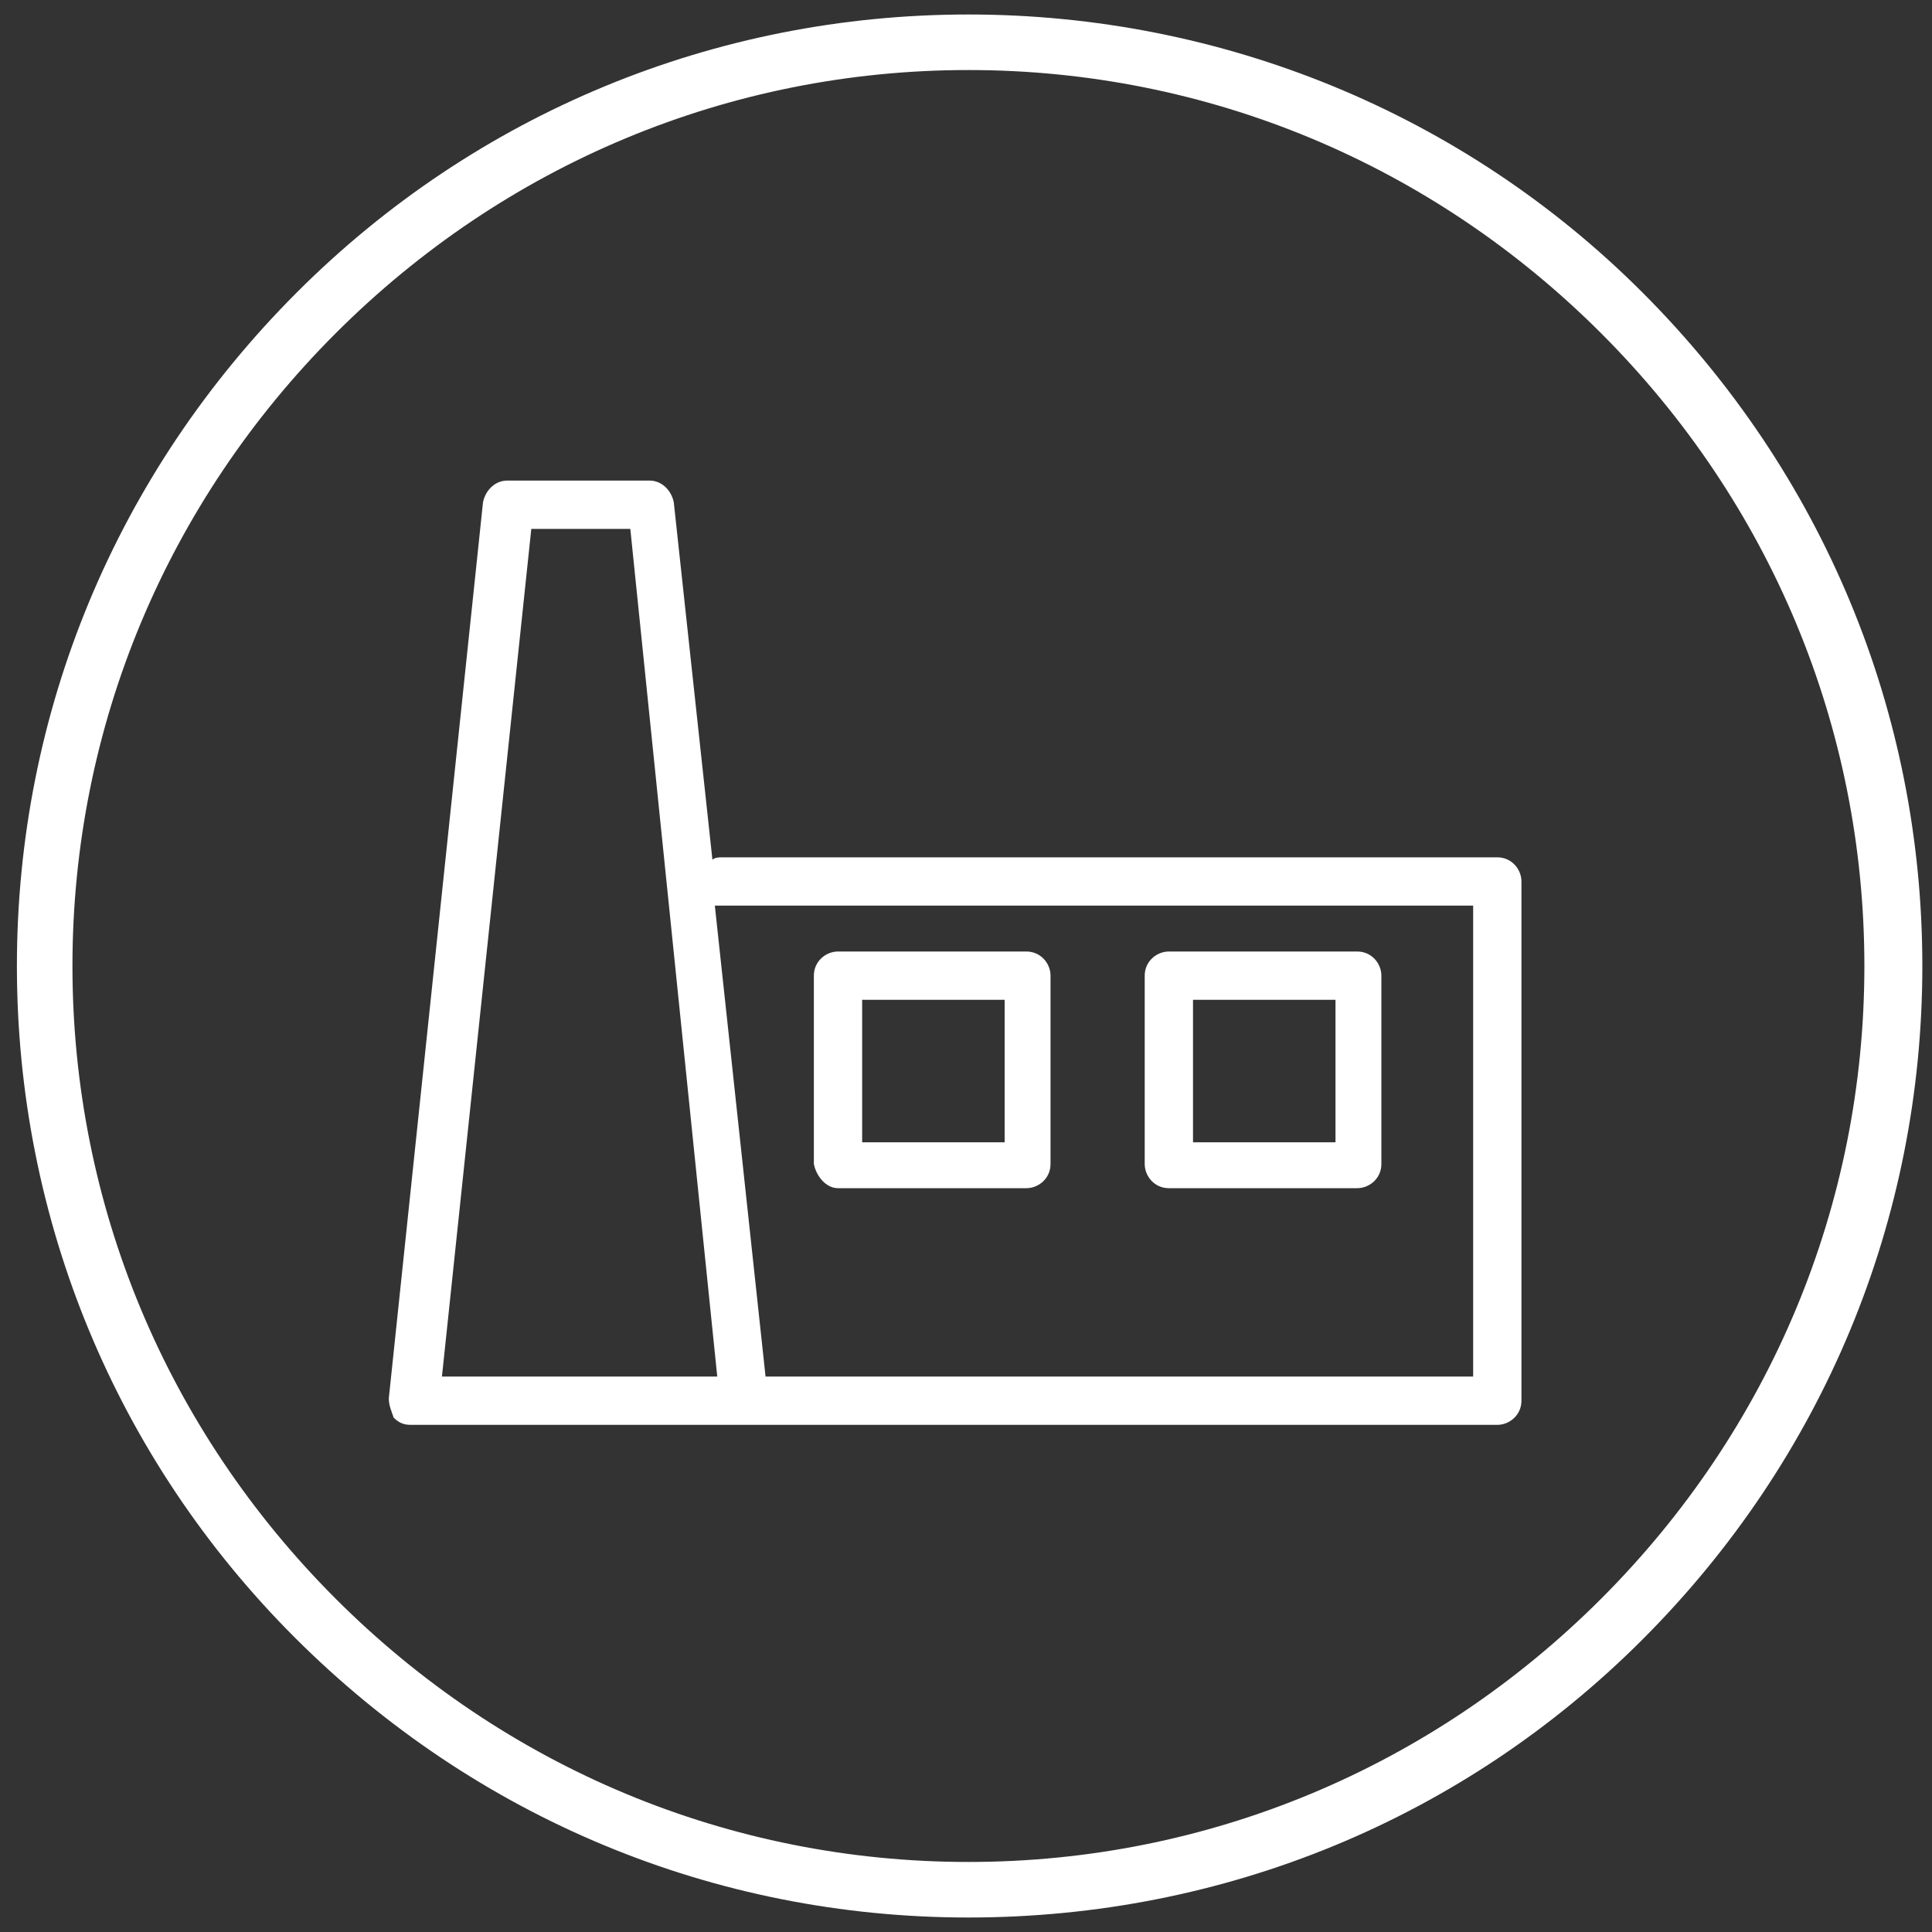
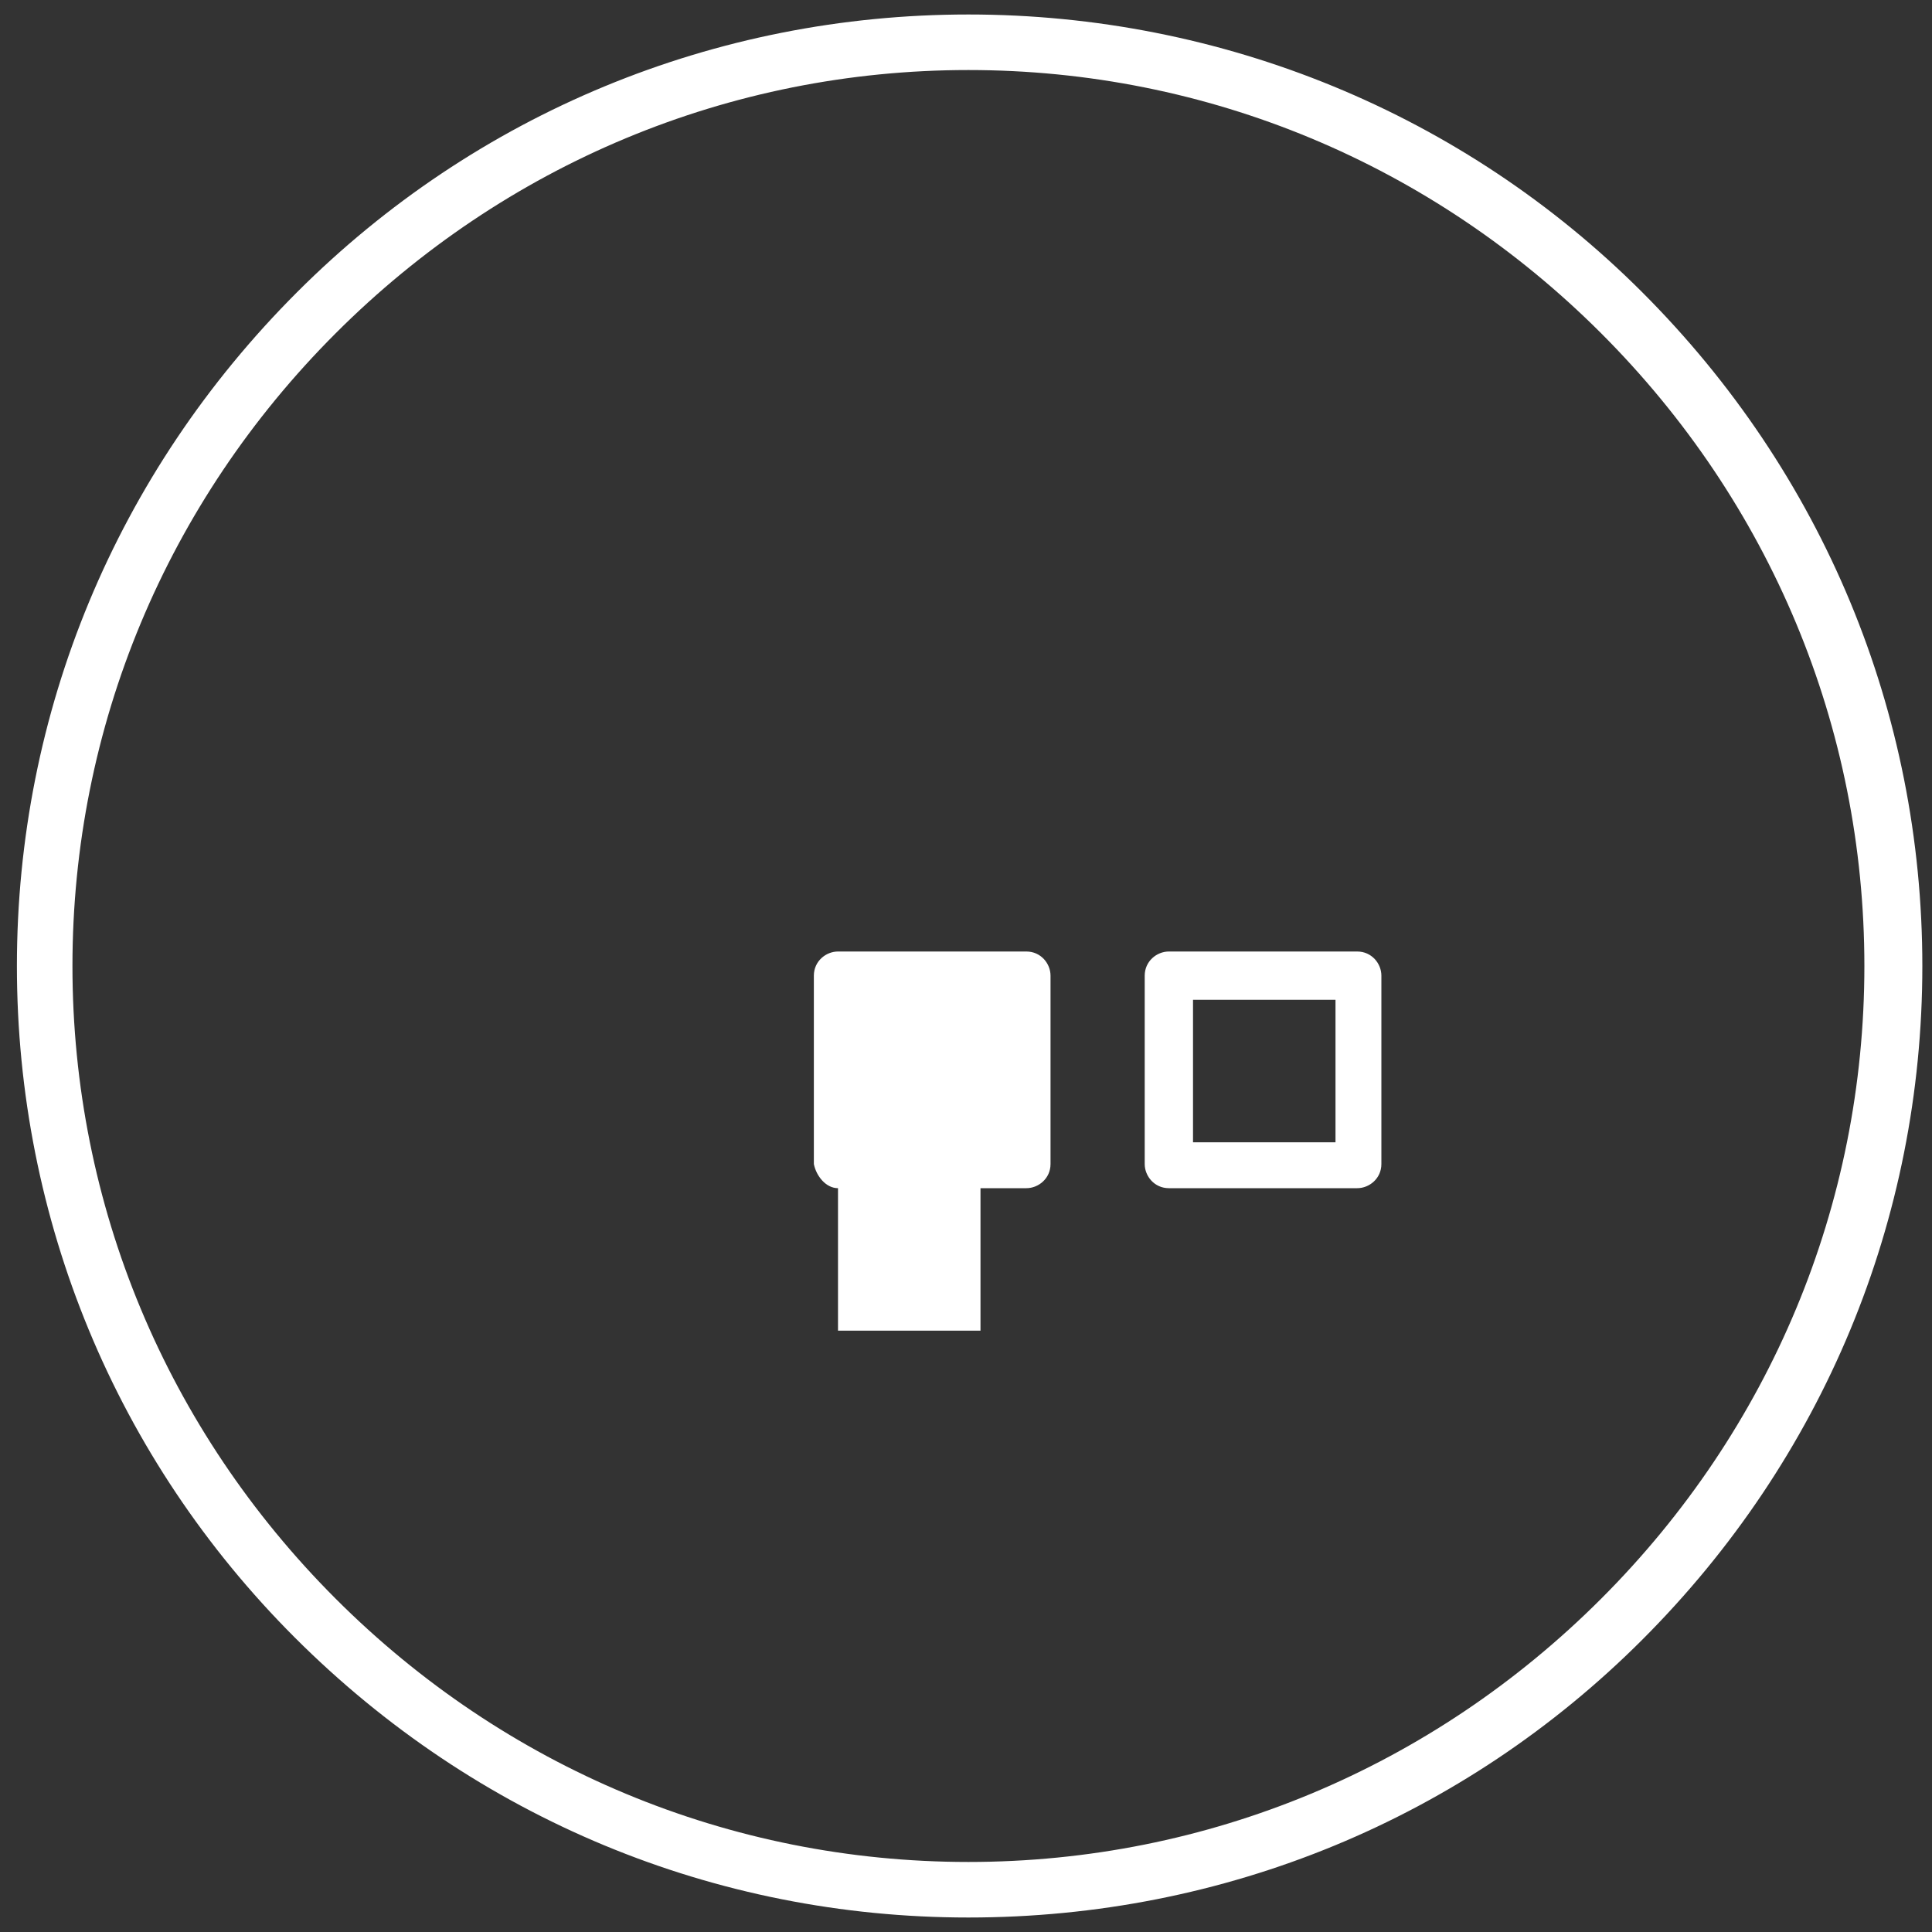
<svg xmlns="http://www.w3.org/2000/svg" version="1.1" id="Layer_1" x="0px" y="0px" viewBox="0 0 80 80" style="enable-background:new 0 0 80 80;" xml:space="preserve">
  <rect x="0" y="0" width="80" height="80" fill="#333333" stroke="none" />
  <style type="text/css">
	.st0{fill:#FFFFFF;}
</style>
  <g>
    <g>
-       <path class="st0" d="M62,35.5H29.9c-0.1,0-0.3,0-0.4,0.1l-1.6-14.8c-0.1-0.5-0.5-0.9-1-0.9h-5.9c-0.5,0-0.9,0.4-1,0.9l-3.9,37.1    c0,0.3,0.1,0.5,0.2,0.8c0.2,0.2,0.4,0.3,0.7,0.3h12.7h1H62c0.5,0,1-0.4,1-1V36.5C63,36,62.6,35.5,62,35.5z M22,21.9h4.1L29.7,57    H18.3L22,21.9z M61.1,57H31.7l-2.1-19.5c0.1,0,0.1,0,0.2,0h31.2V57z" />
      <path class="st0" d="M48.4,49.2h7.8c0.5,0,1-0.4,1-1v-7.8c0-0.5-0.4-1-1-1h-7.8c-0.5,0-1,0.4-1,1v7.8    C47.4,48.7,47.8,49.2,48.4,49.2z M49.4,41.4h5.9v5.9h-5.9V41.4z" />
-       <path class="st0" d="M34.7,49.2h7.8c0.5,0,1-0.4,1-1v-7.8c0-0.5-0.4-1-1-1h-7.8c-0.5,0-1,0.4-1,1v7.8    C33.8,48.7,34.2,49.2,34.7,49.2z M35.7,41.4h5.9v5.9h-5.9V41.4z" />
+       <path class="st0" d="M34.7,49.2h7.8c0.5,0,1-0.4,1-1v-7.8c0-0.5-0.4-1-1-1h-7.8c-0.5,0-1,0.4-1,1v7.8    C33.8,48.7,34.2,49.2,34.7,49.2z h5.9v5.9h-5.9V41.4z" />
    </g>
    <g>
      <path class="st0" d="M40.1,79.4c-10.5,0-20.4-4.1-27.9-11.6C4.8,60.4,0.7,50.5,0.7,40s4.1-20.4,11.6-27.9    C19.7,4.7,29.6,0.6,40.1,0.6S60.6,4.7,68,12.1c7.5,7.5,11.6,17.4,11.6,27.9S75.5,60.4,68,67.9C60.6,75.3,50.7,79.4,40.1,79.4z     M40.1,2.9c-9.9,0-19.2,3.9-26.2,10.9S3,30.1,3,40c0,9.9,3.9,19.2,10.9,26.2s16.3,10.9,26.2,10.9c9.9,0,19.2-3.9,26.2-10.9    S77.2,49.9,77.2,40c0-9.9-3.9-19.2-10.9-26.2S50,2.9,40.1,2.9z" />
    </g>
  </g>
</svg>